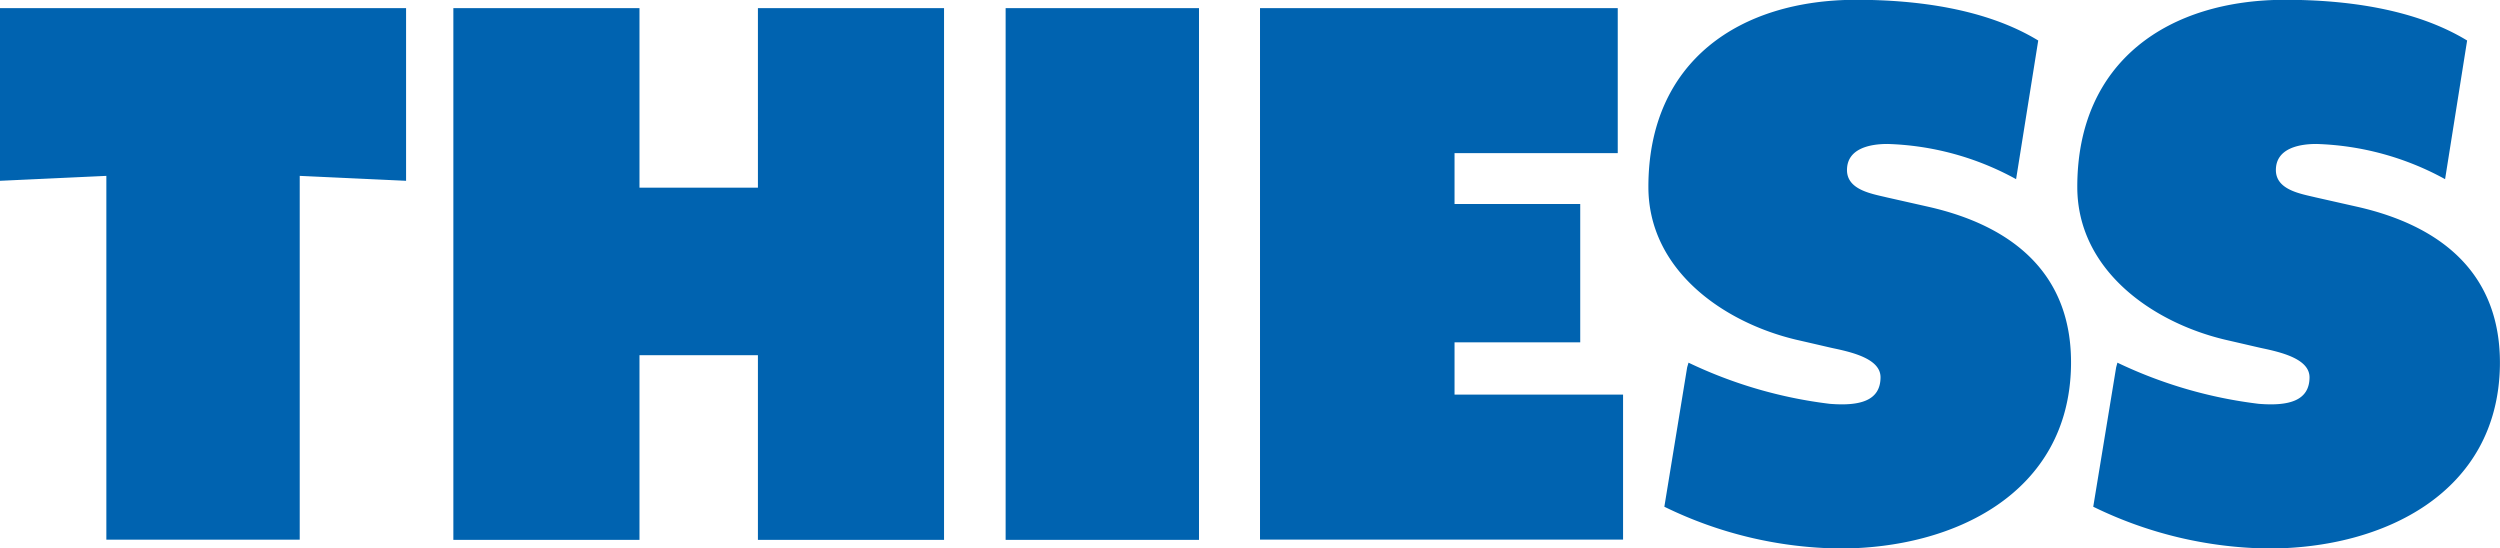
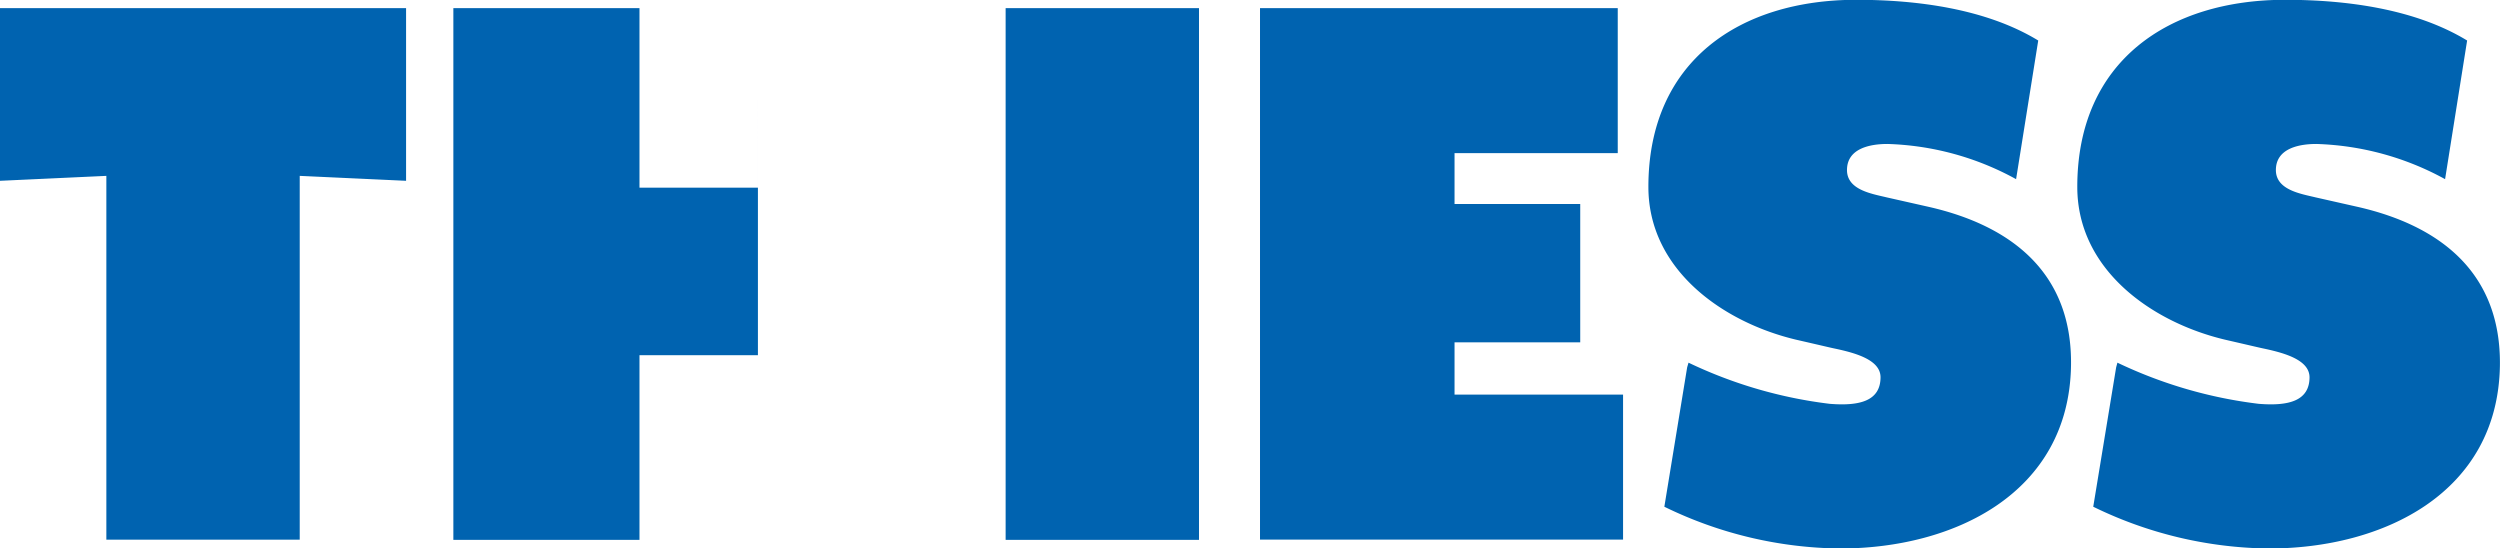
<svg xmlns="http://www.w3.org/2000/svg" id="Layer_1" data-name="Layer 1" viewBox="0 0 258.57 56.69">
  <defs>
    <style>.cls-1{fill:#0063b0}</style>
  </defs>
-   <path d="M0 .84h42V18.7l-11-.51v37.63H11V18.19L0 18.7ZM46.89.84h19.25v18.57h12.25V.84h19.25v55H78.39v-19.1H66.14v19.1H46.89ZM104.01.84h20v55h-20ZM130.32.84h37v15h-16.88v5.26h13v14.31h-13v5.4h17.43v15h-37.55ZM199.55 21.41l-4.43-1c-1.53-.37-4.09-.77-4.09-2.82 0-2.26 2.42-2.7 4.18-2.7a29.35 29.35 0 0 1 13.31 3.64l2.29-14.34C205.41.9 198.25-.02 191.99-.02c-12 0-21.5 6.3-21.5 19.35 0 8.58 7.72 14 15.26 15.8 3.31.76 3.47.81 4.15.95 2.13.46 4.59 1.18 4.6 2.93 0 2.48-2.19 3-5.23 2.76a46.87 46.87 0 0 1-14.63-4.26l-.14.48-2.36 14.42a42.26 42.26 0 0 0 18.15 4.32c11.88 0 23.68-5.76 23.91-18.88.17-9.65-6.2-14.5-14.65-16.44ZM243.91 21.41l-4.43-1c-1.53-.37-4.09-.77-4.09-2.82 0-2.26 2.43-2.7 4.18-2.7a29.43 29.43 0 0 1 13.32 3.64l2.28-14.34C249.77.9 242.61-.02 236.35-.02c-12 0-21.5 6.3-21.5 19.35 0 8.58 7.72 14 15.27 15.8 3.3.76 3.47.81 4.15.95 2.12.46 4.58 1.18 4.6 2.93 0 2.48-2.2 3-5.23 2.76A46.88 46.88 0 0 1 219 37.51l-.13.48-2.37 14.42a42.26 42.26 0 0 0 18.15 4.32c11.89 0 23.68-5.76 23.91-18.88.15-9.65-6.2-14.5-14.65-16.44Z" class="cls-1" />
+   <path d="M0 .84h42V18.7l-11-.51v37.63H11V18.19L0 18.7ZM46.89.84h19.25v18.57h12.25V.84v55H78.39v-19.1H66.14v19.1H46.89ZM104.01.84h20v55h-20ZM130.32.84h37v15h-16.88v5.26h13v14.31h-13v5.4h17.43v15h-37.55ZM199.55 21.41l-4.43-1c-1.53-.37-4.09-.77-4.09-2.82 0-2.26 2.42-2.7 4.18-2.7a29.35 29.35 0 0 1 13.31 3.64l2.29-14.34C205.41.9 198.25-.02 191.99-.02c-12 0-21.5 6.3-21.5 19.35 0 8.58 7.72 14 15.26 15.8 3.31.76 3.47.81 4.15.95 2.13.46 4.59 1.18 4.6 2.93 0 2.48-2.19 3-5.23 2.76a46.87 46.87 0 0 1-14.63-4.26l-.14.48-2.36 14.42a42.26 42.26 0 0 0 18.15 4.32c11.88 0 23.68-5.76 23.91-18.88.17-9.65-6.2-14.5-14.65-16.44ZM243.91 21.41l-4.43-1c-1.53-.37-4.09-.77-4.09-2.82 0-2.26 2.43-2.7 4.18-2.7a29.43 29.43 0 0 1 13.32 3.64l2.28-14.34C249.77.9 242.61-.02 236.35-.02c-12 0-21.5 6.3-21.5 19.35 0 8.58 7.72 14 15.27 15.8 3.3.76 3.47.81 4.15.95 2.12.46 4.58 1.18 4.6 2.93 0 2.48-2.2 3-5.23 2.76A46.88 46.88 0 0 1 219 37.51l-.13.48-2.37 14.42a42.26 42.26 0 0 0 18.15 4.32c11.89 0 23.68-5.76 23.91-18.88.15-9.65-6.2-14.5-14.65-16.44Z" class="cls-1" />
</svg>